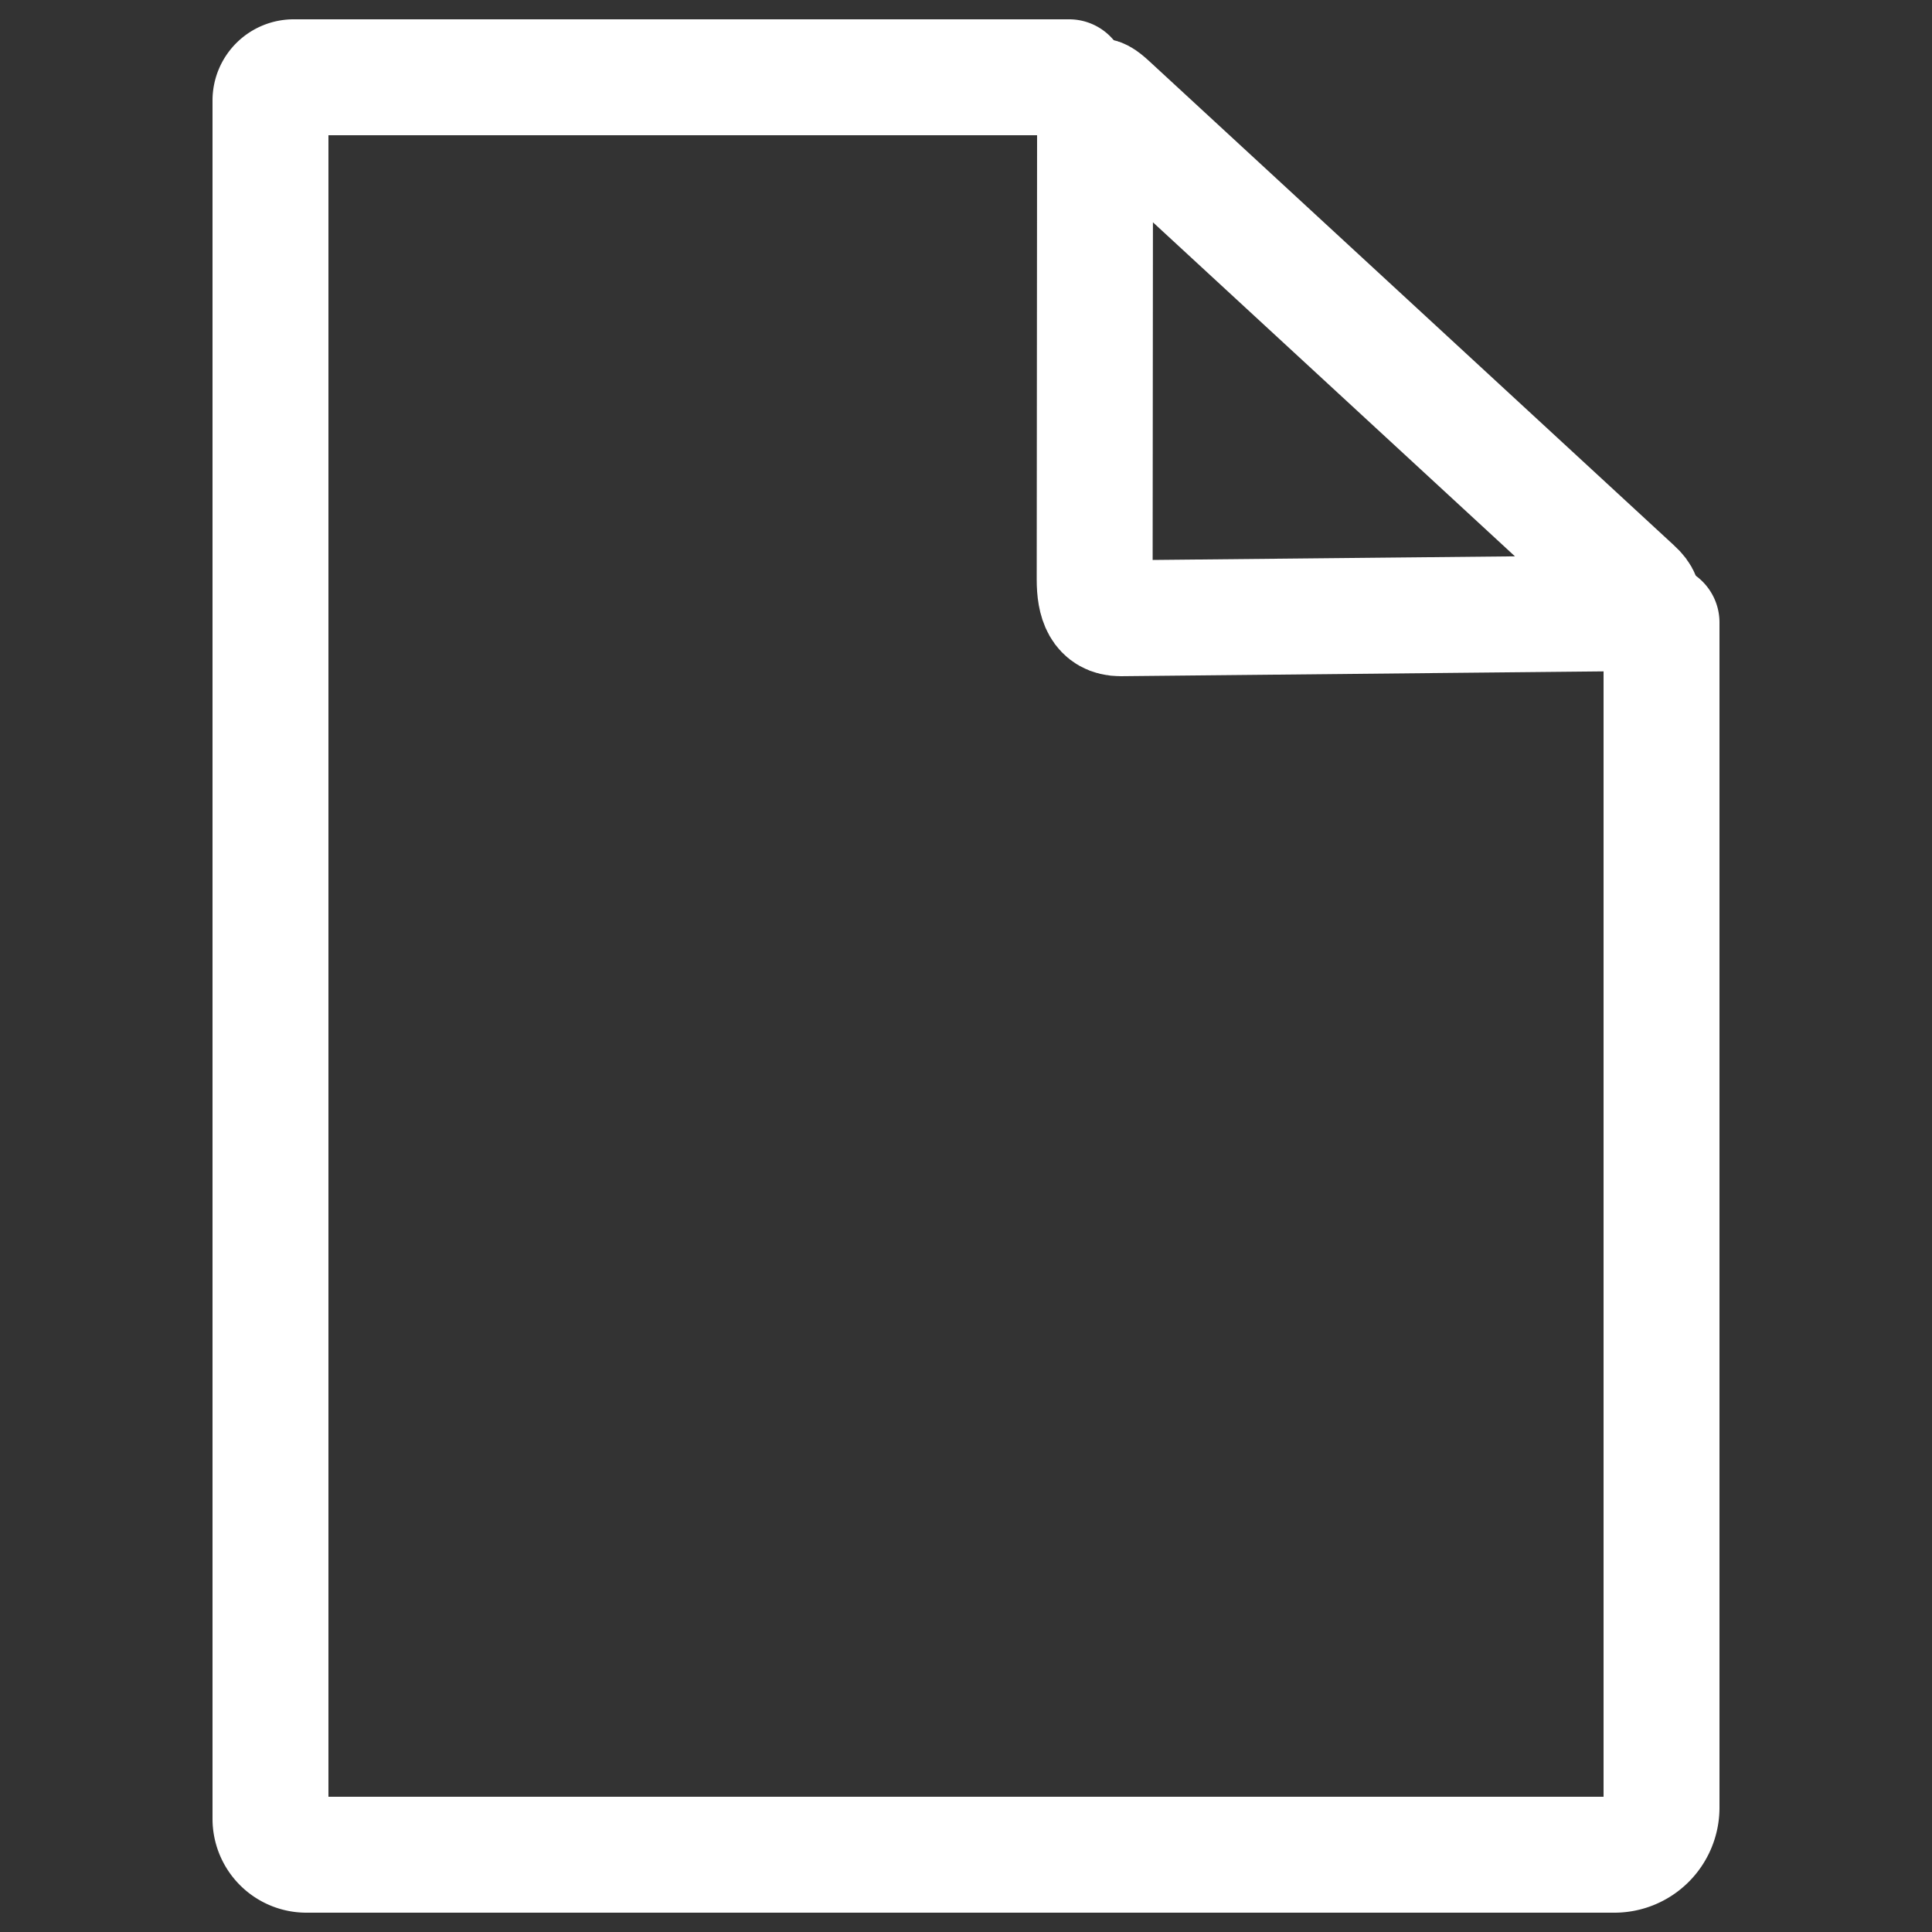
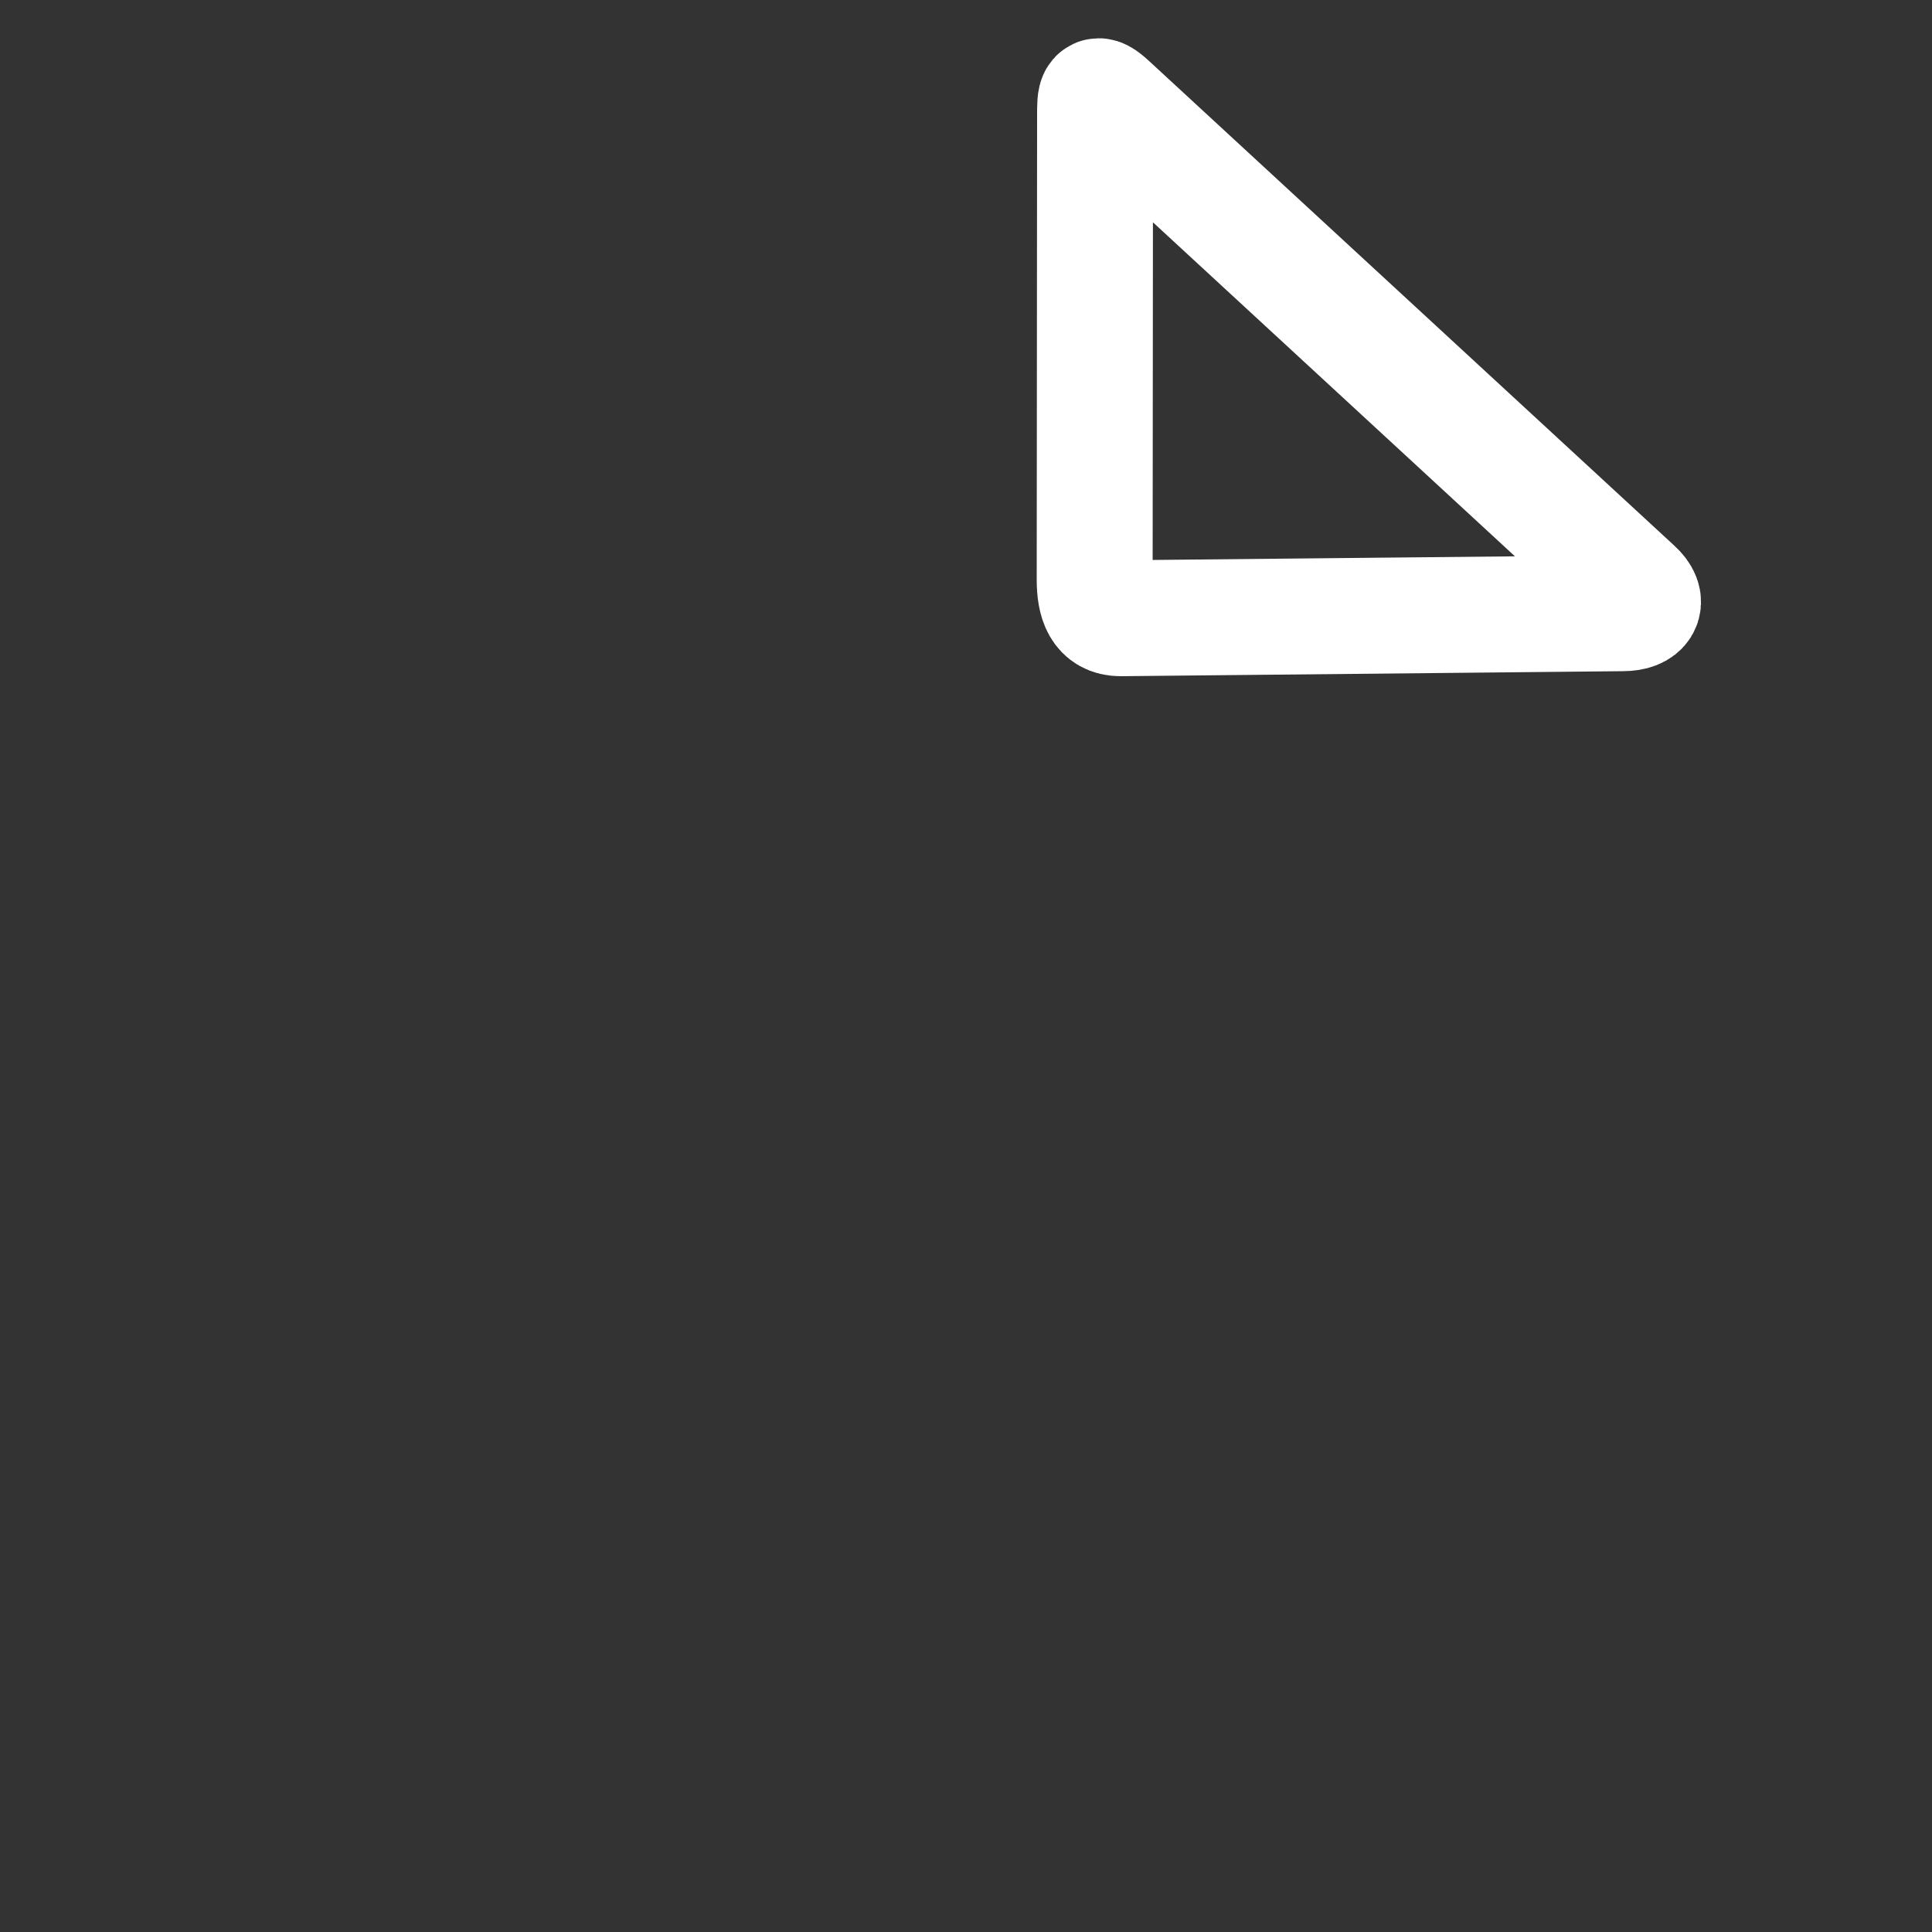
<svg xmlns="http://www.w3.org/2000/svg" id="Layer_1_copy" data-name="Layer 1 copy" viewBox="0 0 50 50">
  <rect x="0" y="0" width="50" height="50" fill="#333333" stroke="none" />
  <defs>
    <style>.cls-1{fill:none;stroke:#fff;stroke-linecap:round;stroke-linejoin:round;stroke-width:3px;}</style>
  </defs>
  <g id="Icon">
-     <path class="cls-1" d="M43,16.11V46.79A1.22,1.22,0,0,1,41.77,48H7.94A.93.93,0,0,1,7,47.08V2.6A.6.6,0,0,1,7.61,2H27.67" />
    <path class="cls-1" d="M28.34,3c0-.53,0-.67.39-.31L42.31,15.22c.4.36.2.65-.31.65L29,16c-.53,0-.67-.43-.67-1Z" />
  </g>
</svg>